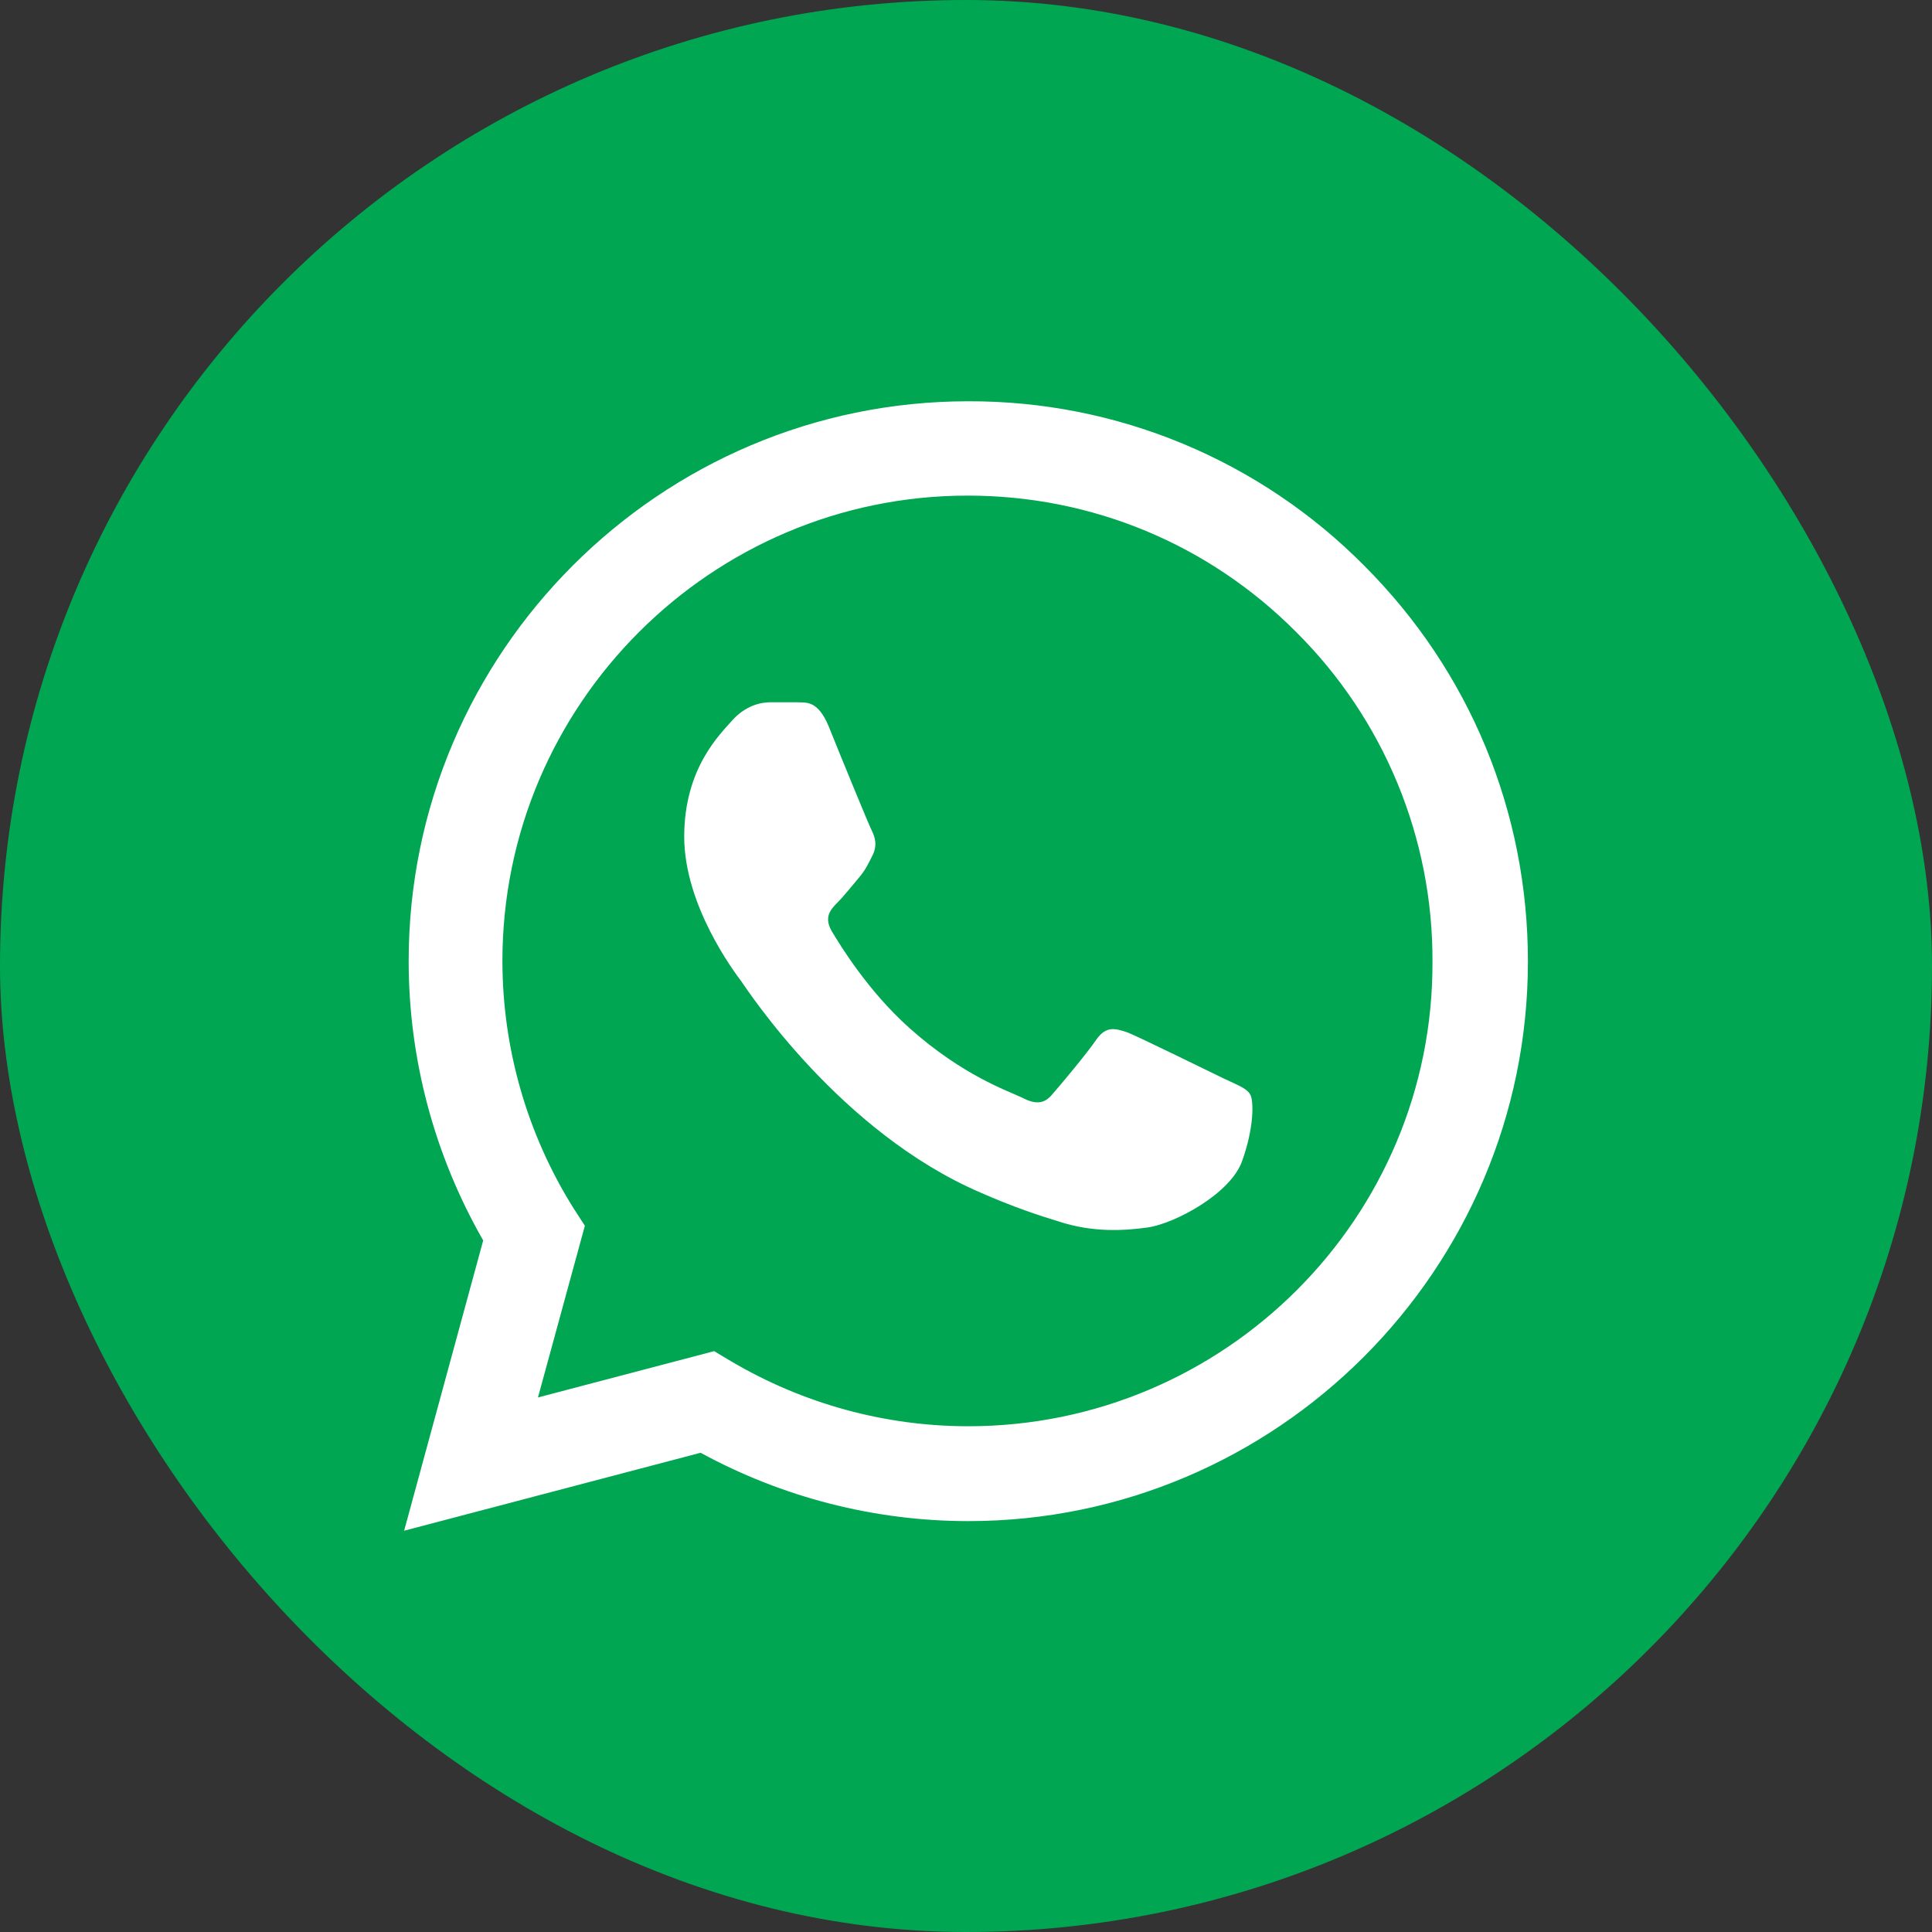
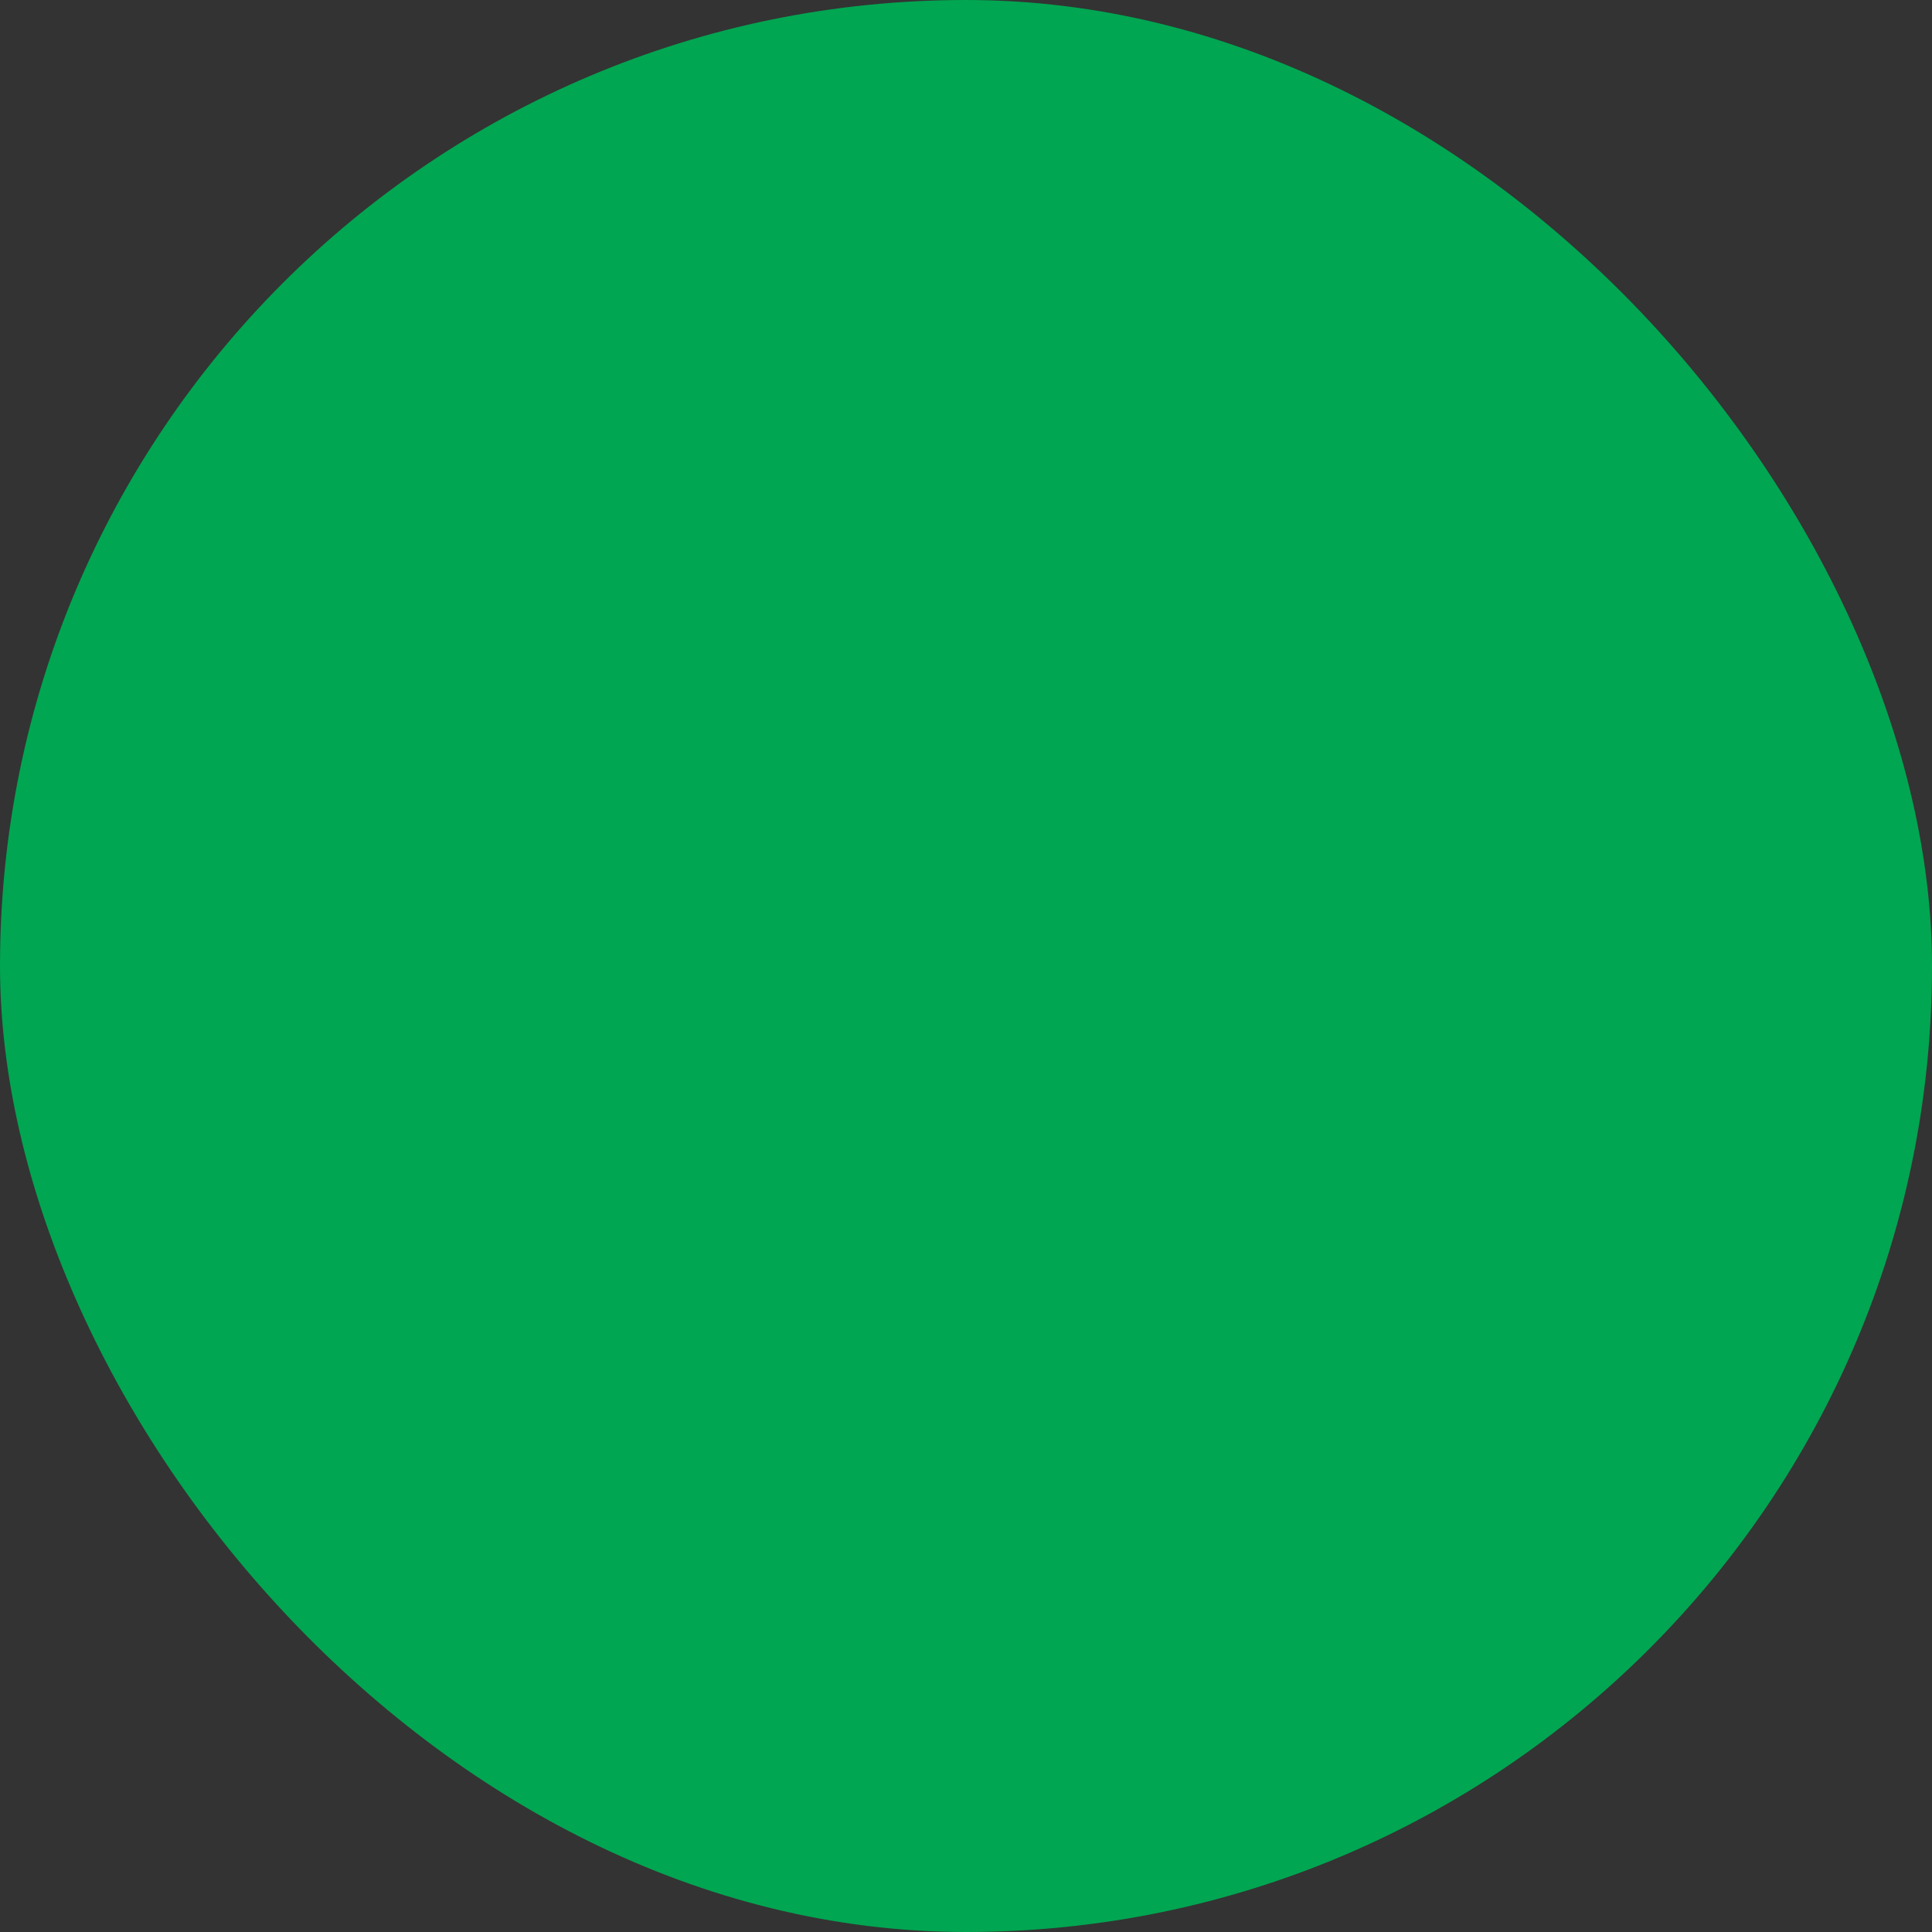
<svg xmlns="http://www.w3.org/2000/svg" width="40" height="40" viewBox="0 0 40 40" fill="none">
  <rect x="0" y="0" width="40" height="40" fill="#333333" stroke="none" />
  <rect width="40" height="40" rx="20" fill="#00A651" />
-   <path d="M28.243 11.71C27.171 10.628 25.894 9.77 24.487 9.185C23.08 8.601 21.571 8.303 20.047 8.308C13.664 8.308 8.461 13.511 8.461 19.895C8.461 21.941 8.999 23.928 10.004 25.682L8.367 31.692L14.505 30.078C16.201 31.002 18.107 31.493 20.047 31.493C26.431 31.493 31.634 26.29 31.634 19.906C31.634 16.808 30.43 13.897 28.243 11.71ZM20.047 29.529C18.317 29.529 16.622 29.061 15.137 28.184L14.786 27.974L11.138 28.933L12.109 25.378L11.875 25.016C10.913 23.481 10.403 21.706 10.402 19.895C10.402 14.587 14.727 10.261 20.036 10.261C22.608 10.261 25.028 11.266 26.84 13.09C27.738 13.983 28.449 15.046 28.933 16.216C29.416 17.386 29.663 18.64 29.658 19.906C29.681 25.215 25.355 29.529 20.047 29.529ZM25.332 22.327C25.04 22.186 23.613 21.485 23.356 21.38C23.087 21.286 22.9 21.239 22.701 21.52C22.503 21.812 21.953 22.467 21.789 22.654C21.626 22.853 21.45 22.876 21.158 22.724C20.866 22.584 19.93 22.268 18.831 21.286C17.966 20.514 17.393 19.567 17.218 19.275C17.054 18.983 17.195 18.831 17.346 18.679C17.475 18.55 17.639 18.34 17.779 18.176C17.919 18.012 17.978 17.884 18.071 17.697C18.165 17.498 18.118 17.334 18.048 17.194C17.978 17.054 17.393 15.627 17.159 15.043C16.926 14.481 16.68 14.552 16.505 14.54H15.944C15.745 14.54 15.441 14.61 15.172 14.902C14.915 15.195 14.166 15.896 14.166 17.323C14.166 18.749 15.207 20.129 15.347 20.316C15.488 20.514 17.393 23.437 20.293 24.688C20.983 24.992 21.52 25.168 21.941 25.296C22.631 25.518 23.262 25.483 23.765 25.413C24.326 25.331 25.484 24.712 25.718 24.034C25.963 23.355 25.963 22.783 25.881 22.654C25.8 22.525 25.624 22.467 25.332 22.327Z" fill="white" />
</svg>